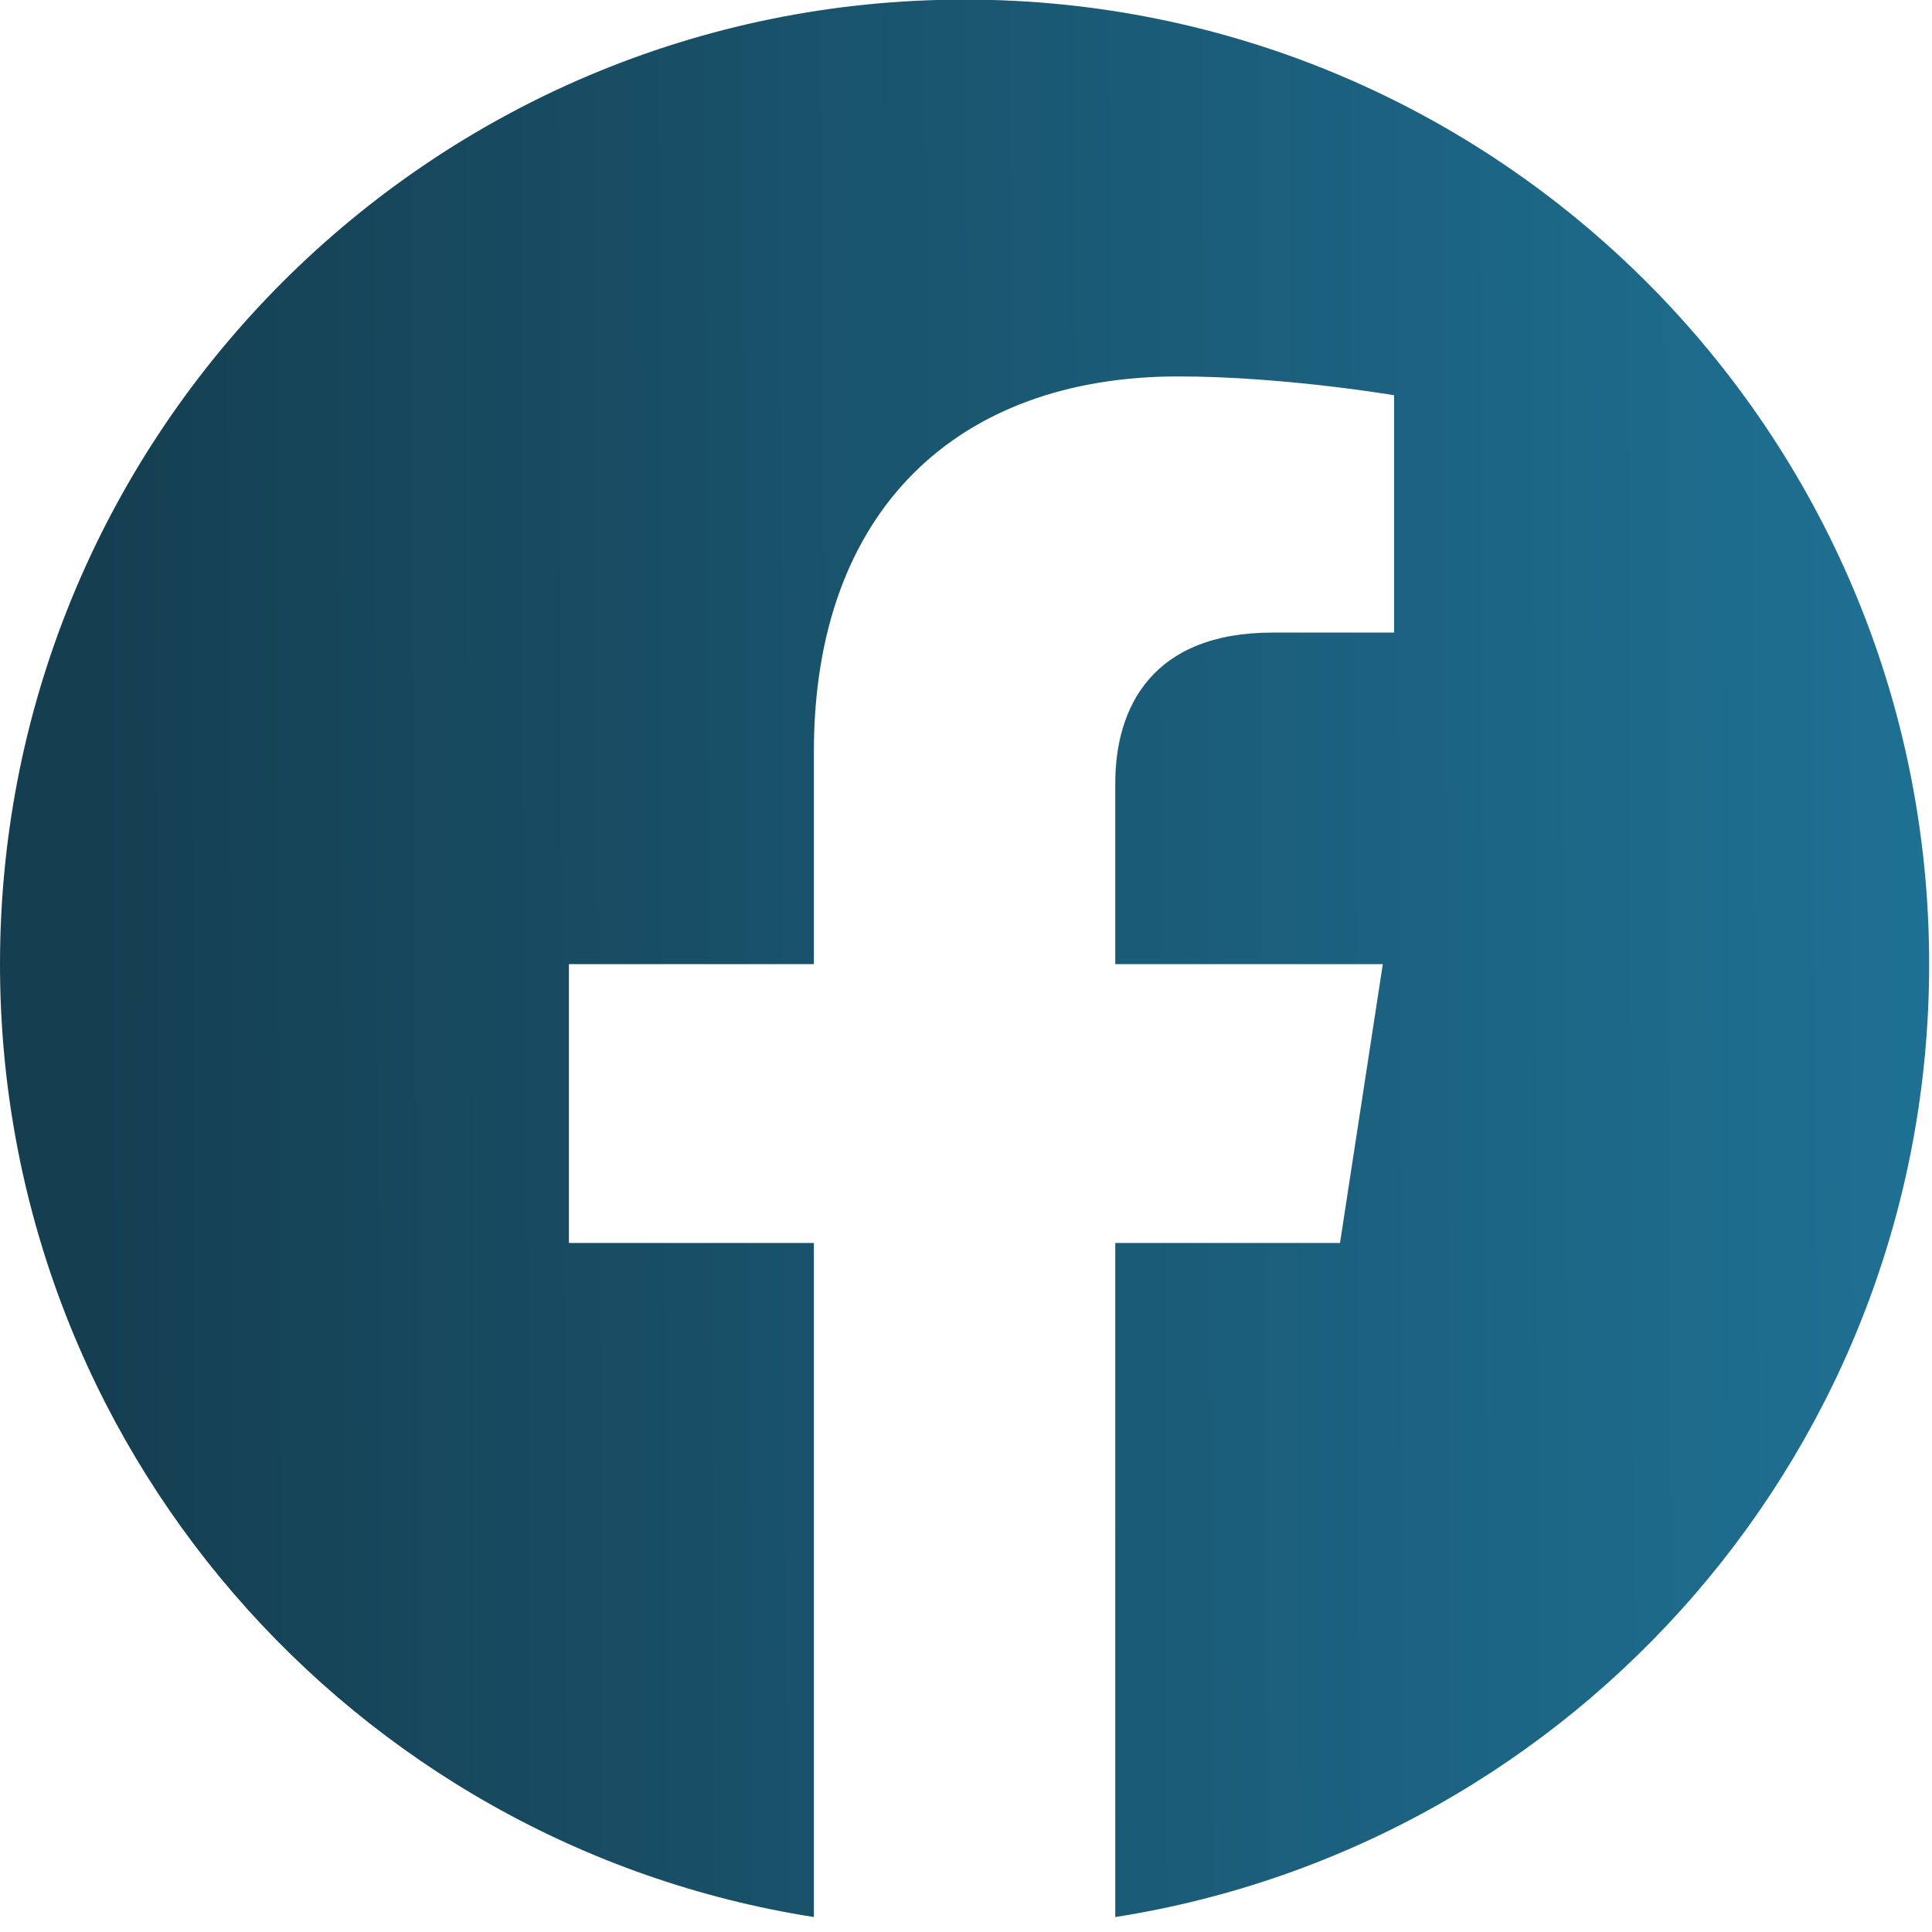
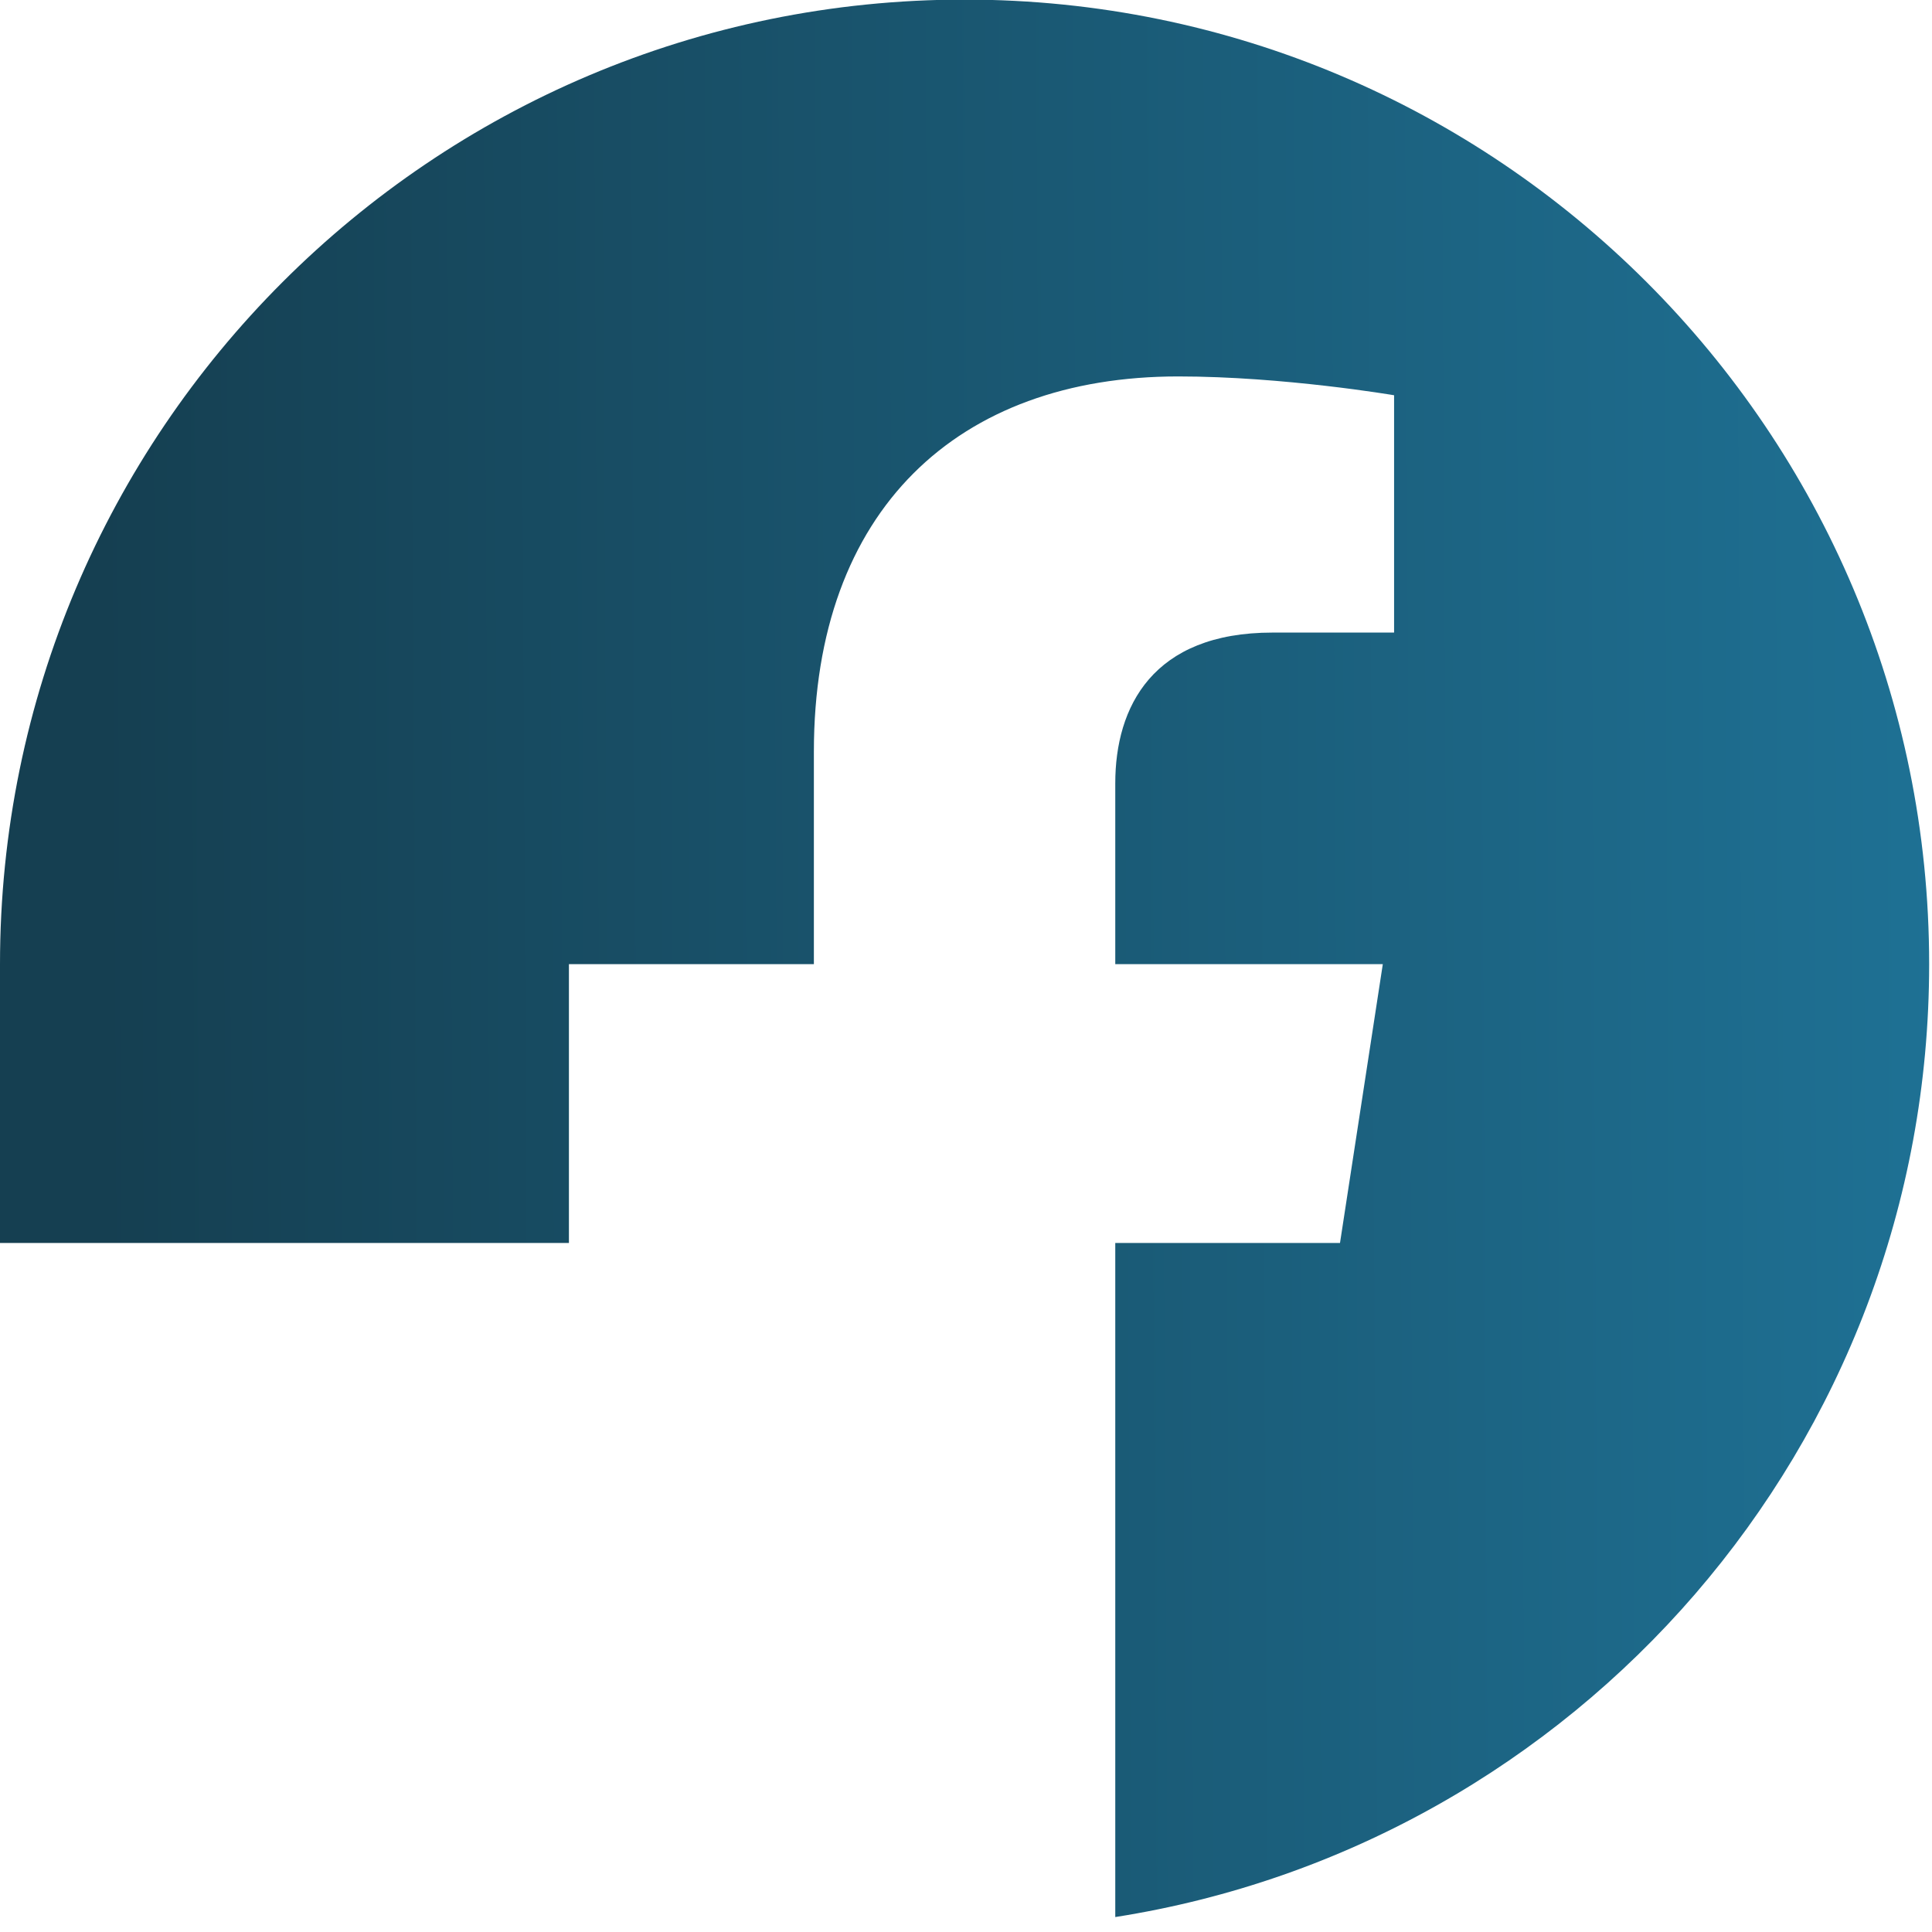
<svg xmlns="http://www.w3.org/2000/svg" width="19" height="19" viewBox="0 0 19 19" fill="none">
-   <path d="M18.972 9.482C18.972 4.243 14.725 -0.004 9.486 -0.004C4.247 -0.004 0 4.243 0 9.482C0 14.217 3.469 18.141 8.004 18.853V12.224H5.595V9.482H8.004V7.392C8.004 5.015 9.42 3.702 11.587 3.702C12.624 3.702 13.71 3.887 13.71 3.887V6.221H12.514C11.335 6.221 10.968 6.952 10.968 7.703V9.482H13.599L13.178 12.224H10.968V18.853C15.503 18.141 18.972 14.217 18.972 9.482Z" fill="url(#paint0_linear_1_10706)" />
+   <path d="M18.972 9.482C18.972 4.243 14.725 -0.004 9.486 -0.004C4.247 -0.004 0 4.243 0 9.482V12.224H5.595V9.482H8.004V7.392C8.004 5.015 9.42 3.702 11.587 3.702C12.624 3.702 13.71 3.887 13.71 3.887V6.221H12.514C11.335 6.221 10.968 6.952 10.968 7.703V9.482H13.599L13.178 12.224H10.968V18.853C15.503 18.141 18.972 14.217 18.972 9.482Z" fill="url(#paint0_linear_1_10706)" />
  <defs>
    <linearGradient id="paint0_linear_1_10706" x1="1.042" y1="17.616" x2="33.289" y2="17.443" gradientUnits="userSpaceOnUse">
      <stop stop-color="#153F51" />
      <stop offset="1" stop-color="#2698C9" />
    </linearGradient>
  </defs>
</svg>